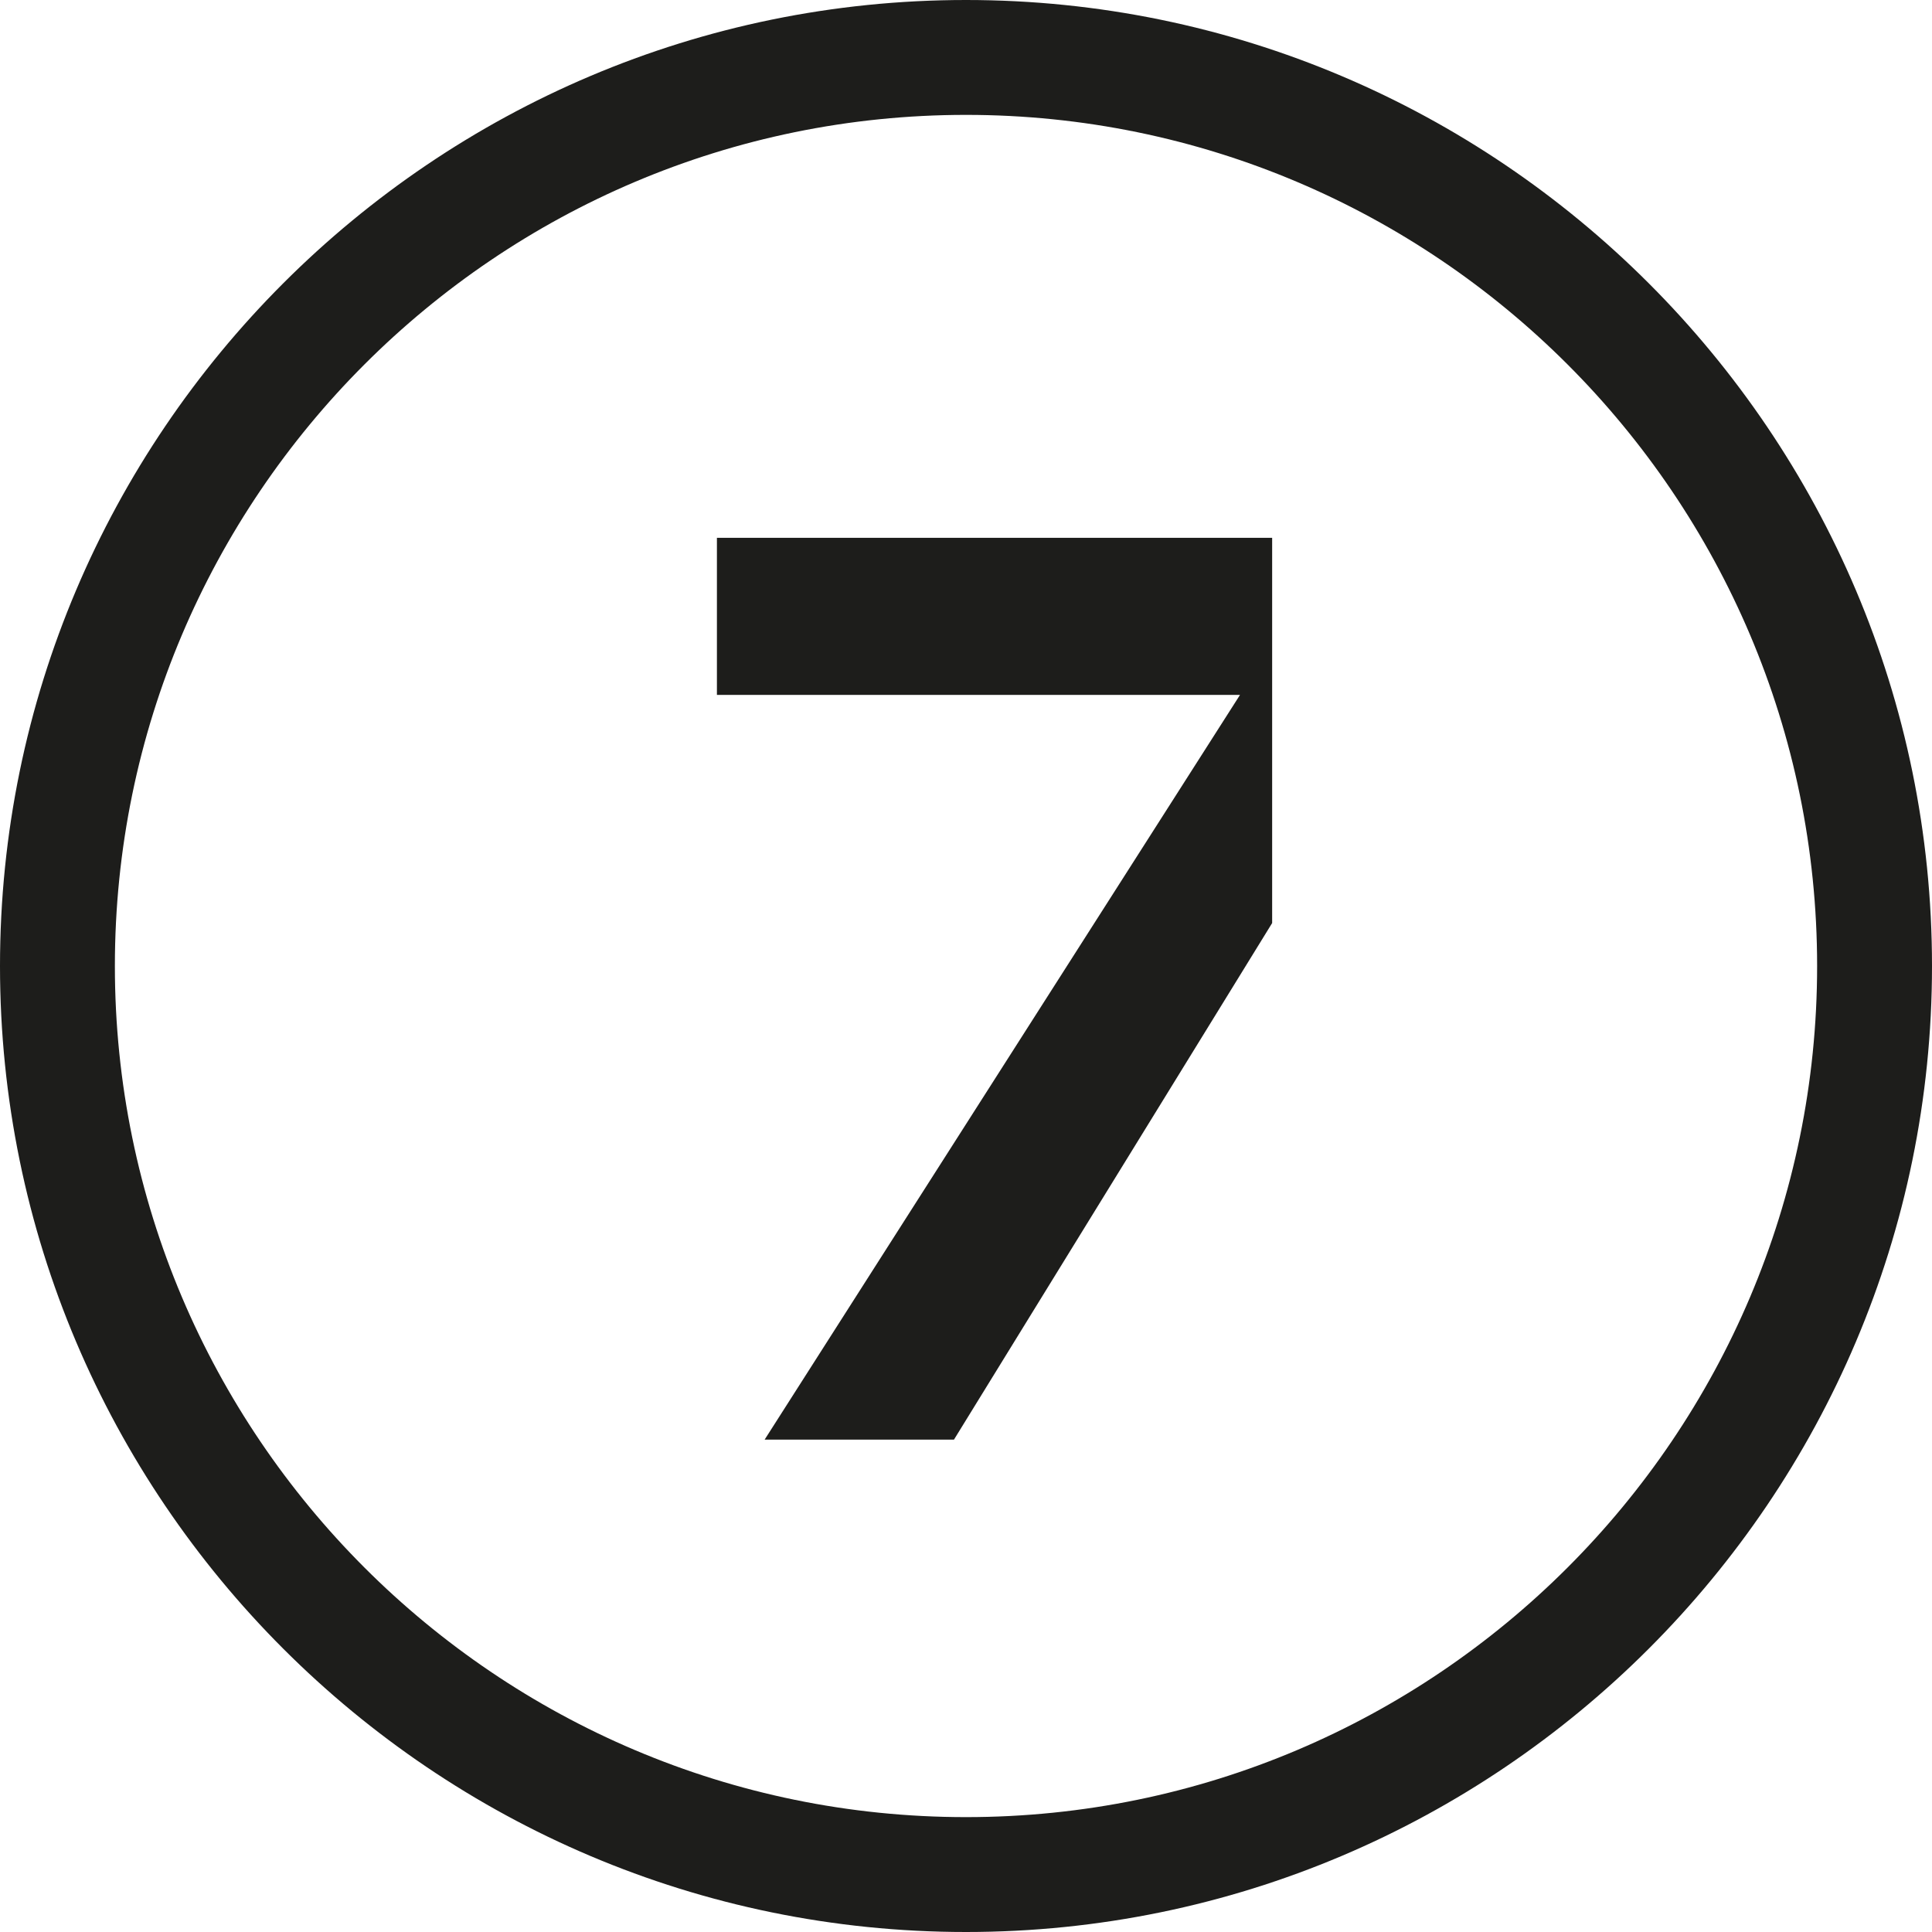
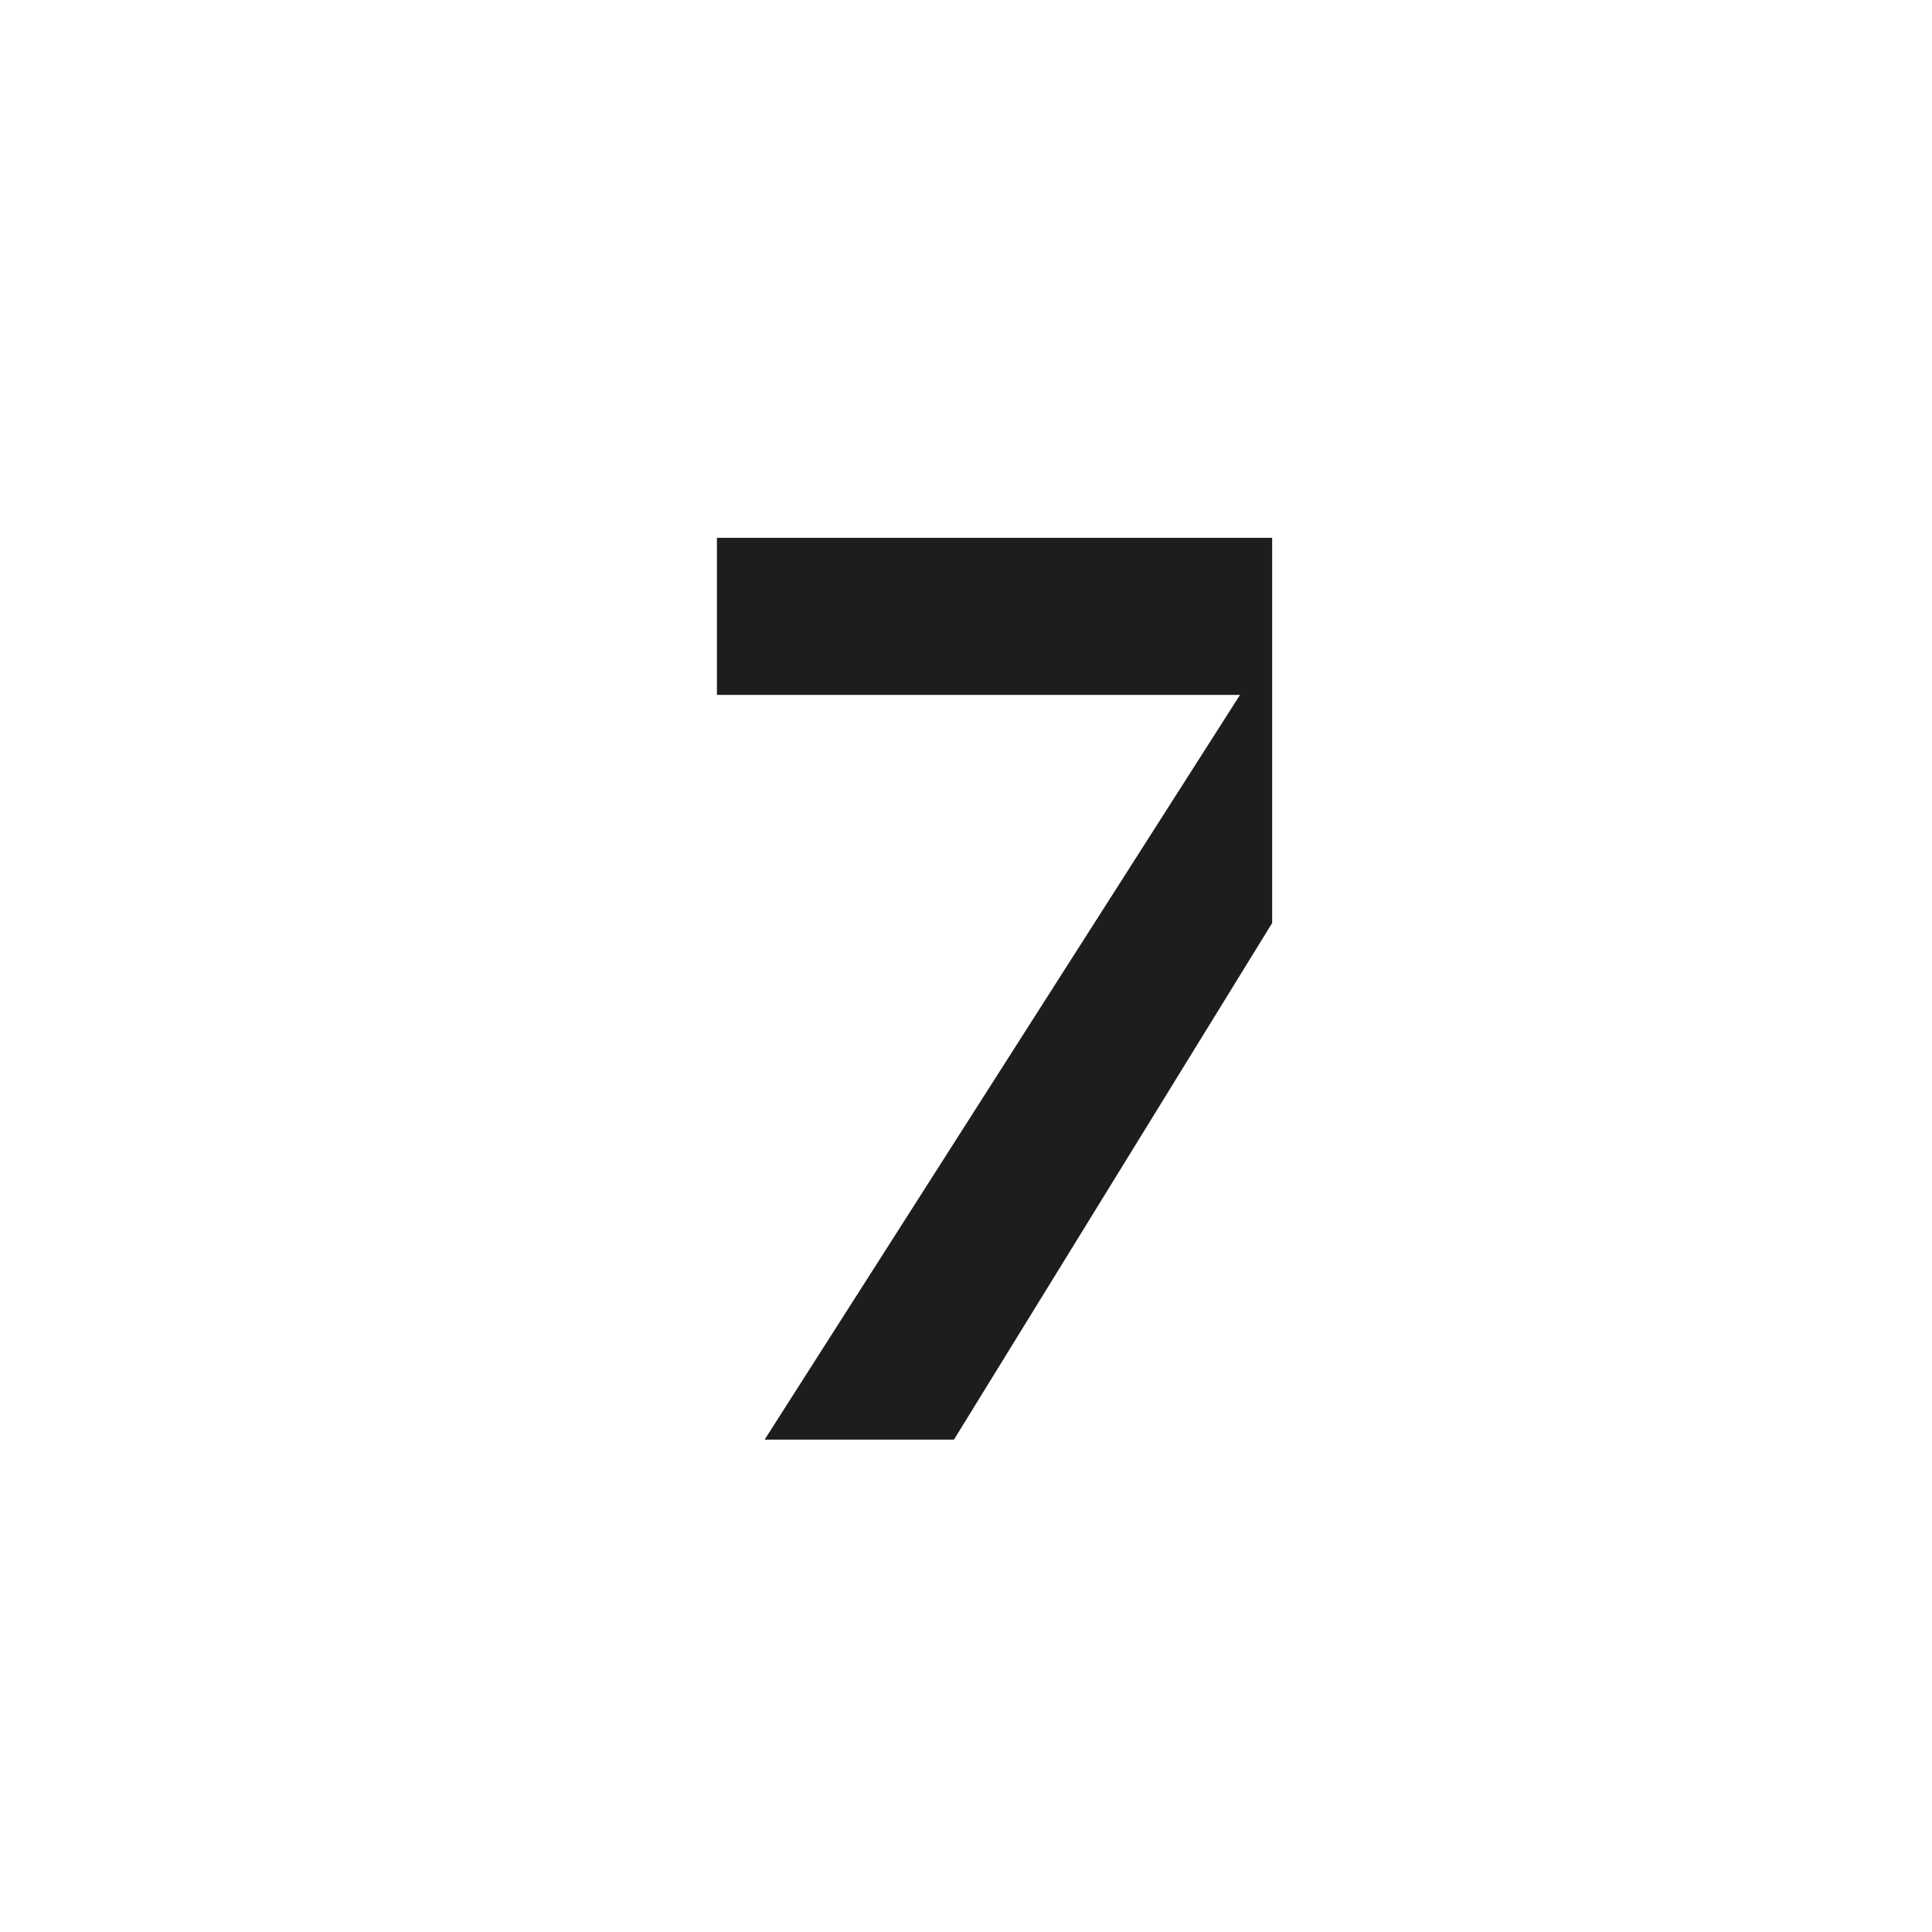
<svg xmlns="http://www.w3.org/2000/svg" id="Ebene_2" width="130" height="130" viewBox="0 0 130 130">
  <g id="Ebene_1-2">
    <path d="M83.43,46.76h-35.19v-10.57h37.36v25.92l-21.41,34.76h-12.74l31.98-50.1Z" style="fill:#1d1d1b;" />
-     <path d="M65,130C29.16,130,0,100.84,0,65S29.16,0,65,0s65,29.16,65,65-29.16,65-65,65ZM65,7.73c-31.58,0-57.27,25.69-57.27,57.27s25.69,57.27,57.27,57.27,57.27-25.69,57.27-57.27S96.58,7.73,65,7.73Z" style="fill:#1d1d1b;" />
  </g>
</svg>